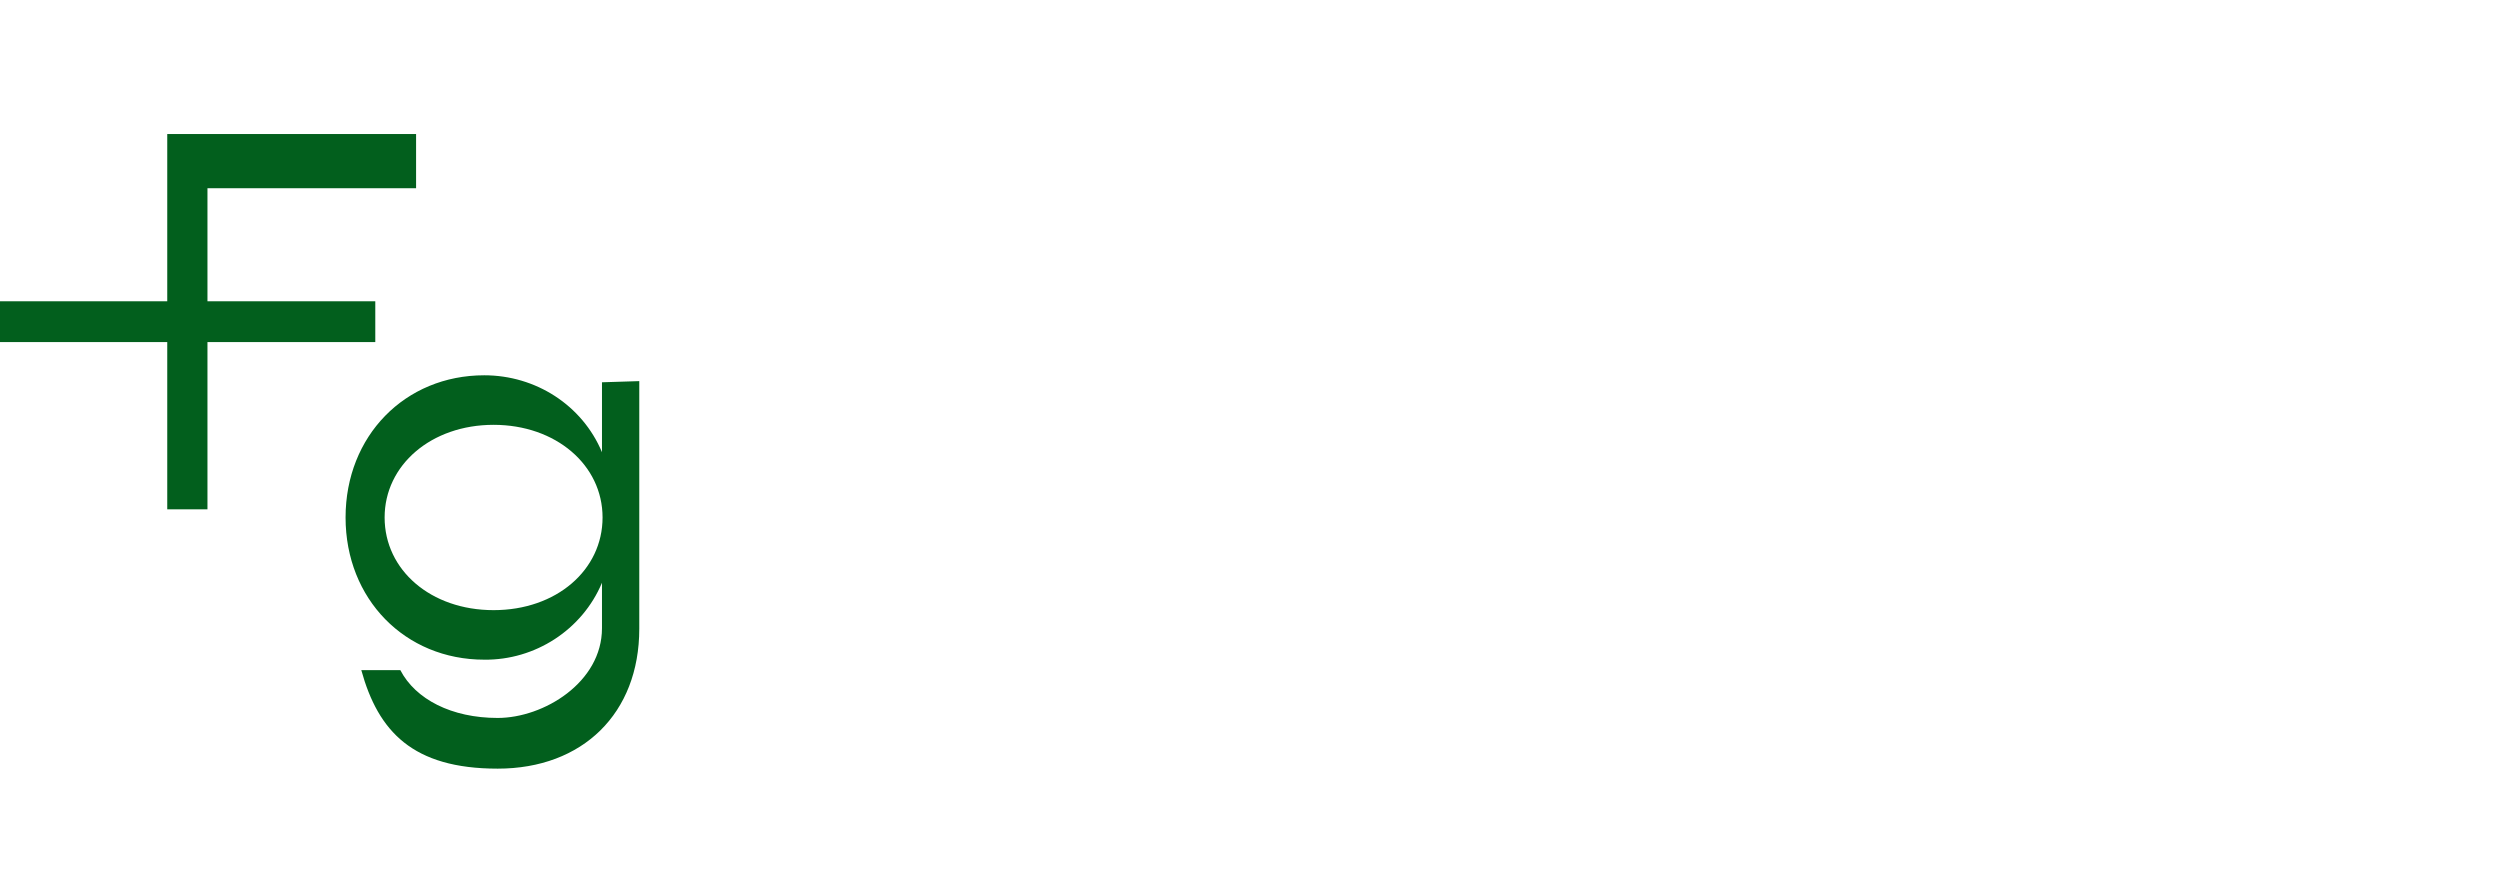
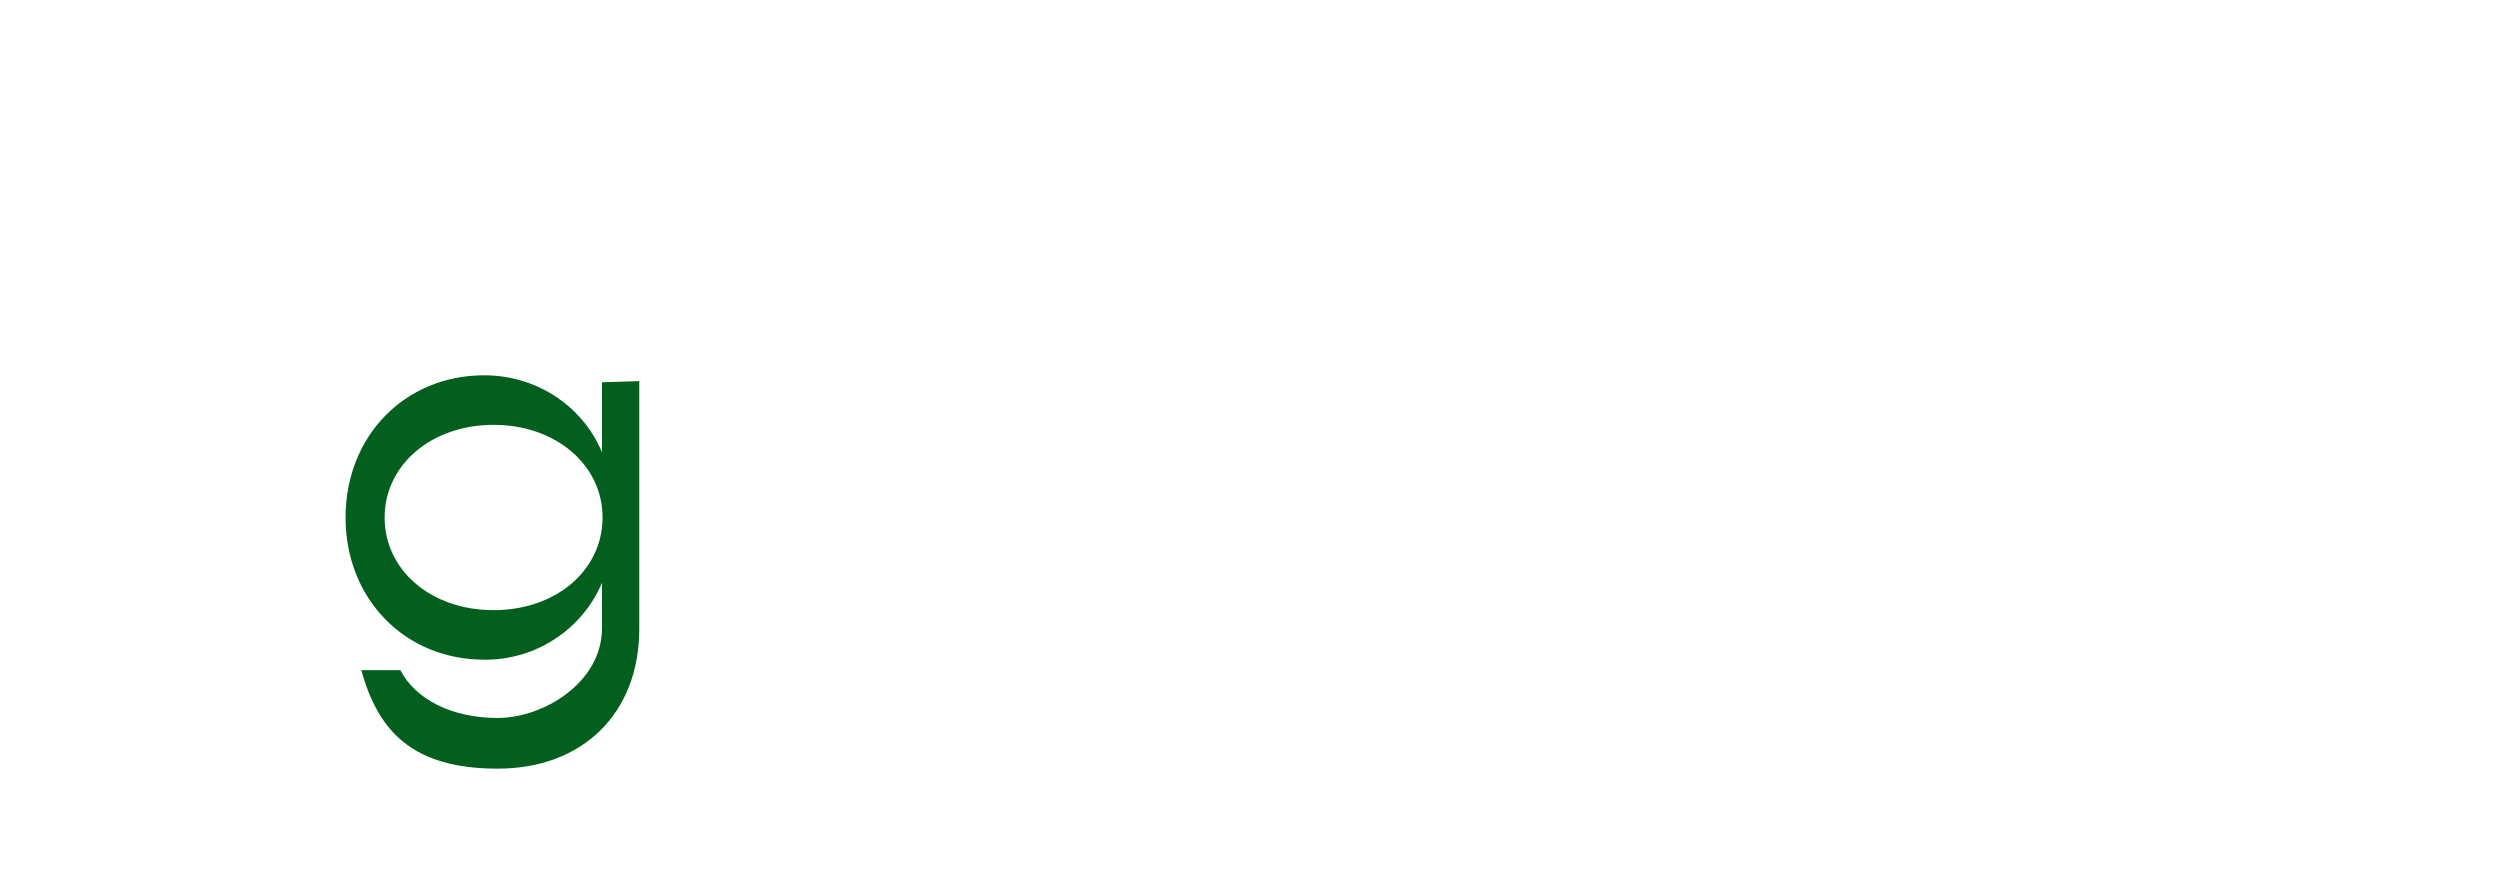
<svg xmlns="http://www.w3.org/2000/svg" id="Laag_1" version="1.1" viewBox="0 0 429 150.2">
  <defs>
    <style>
      .st0 {
        fill: #025f1d;
      }
    </style>
  </defs>
-   <polygon class="st0" points="35.6 32.3 71.4 32.3 71.4 23 28.7 23 28.7 51.7 0 51.7 0 58.7 28.7 58.7 28.7 87.4 35.6 87.4 35.6 60.2 35.6 58.7 64.4 58.7 64.4 51.7 35.6 51.7 35.6 51 35.6 32.3" />
  <path class="st0" d="M109.7,65.4v42.5c0,14.5-9.7,24-24.3,24s-20.5-6.4-23.4-16.9h6.7c2.6,5,8.8,8.2,16.7,8.2s17.9-6.1,17.9-15.4v-7.8c-3.4,8.1-11.5,13.3-20.2,13.2-13.6,0-23.8-10.4-23.8-24.4s10.2-24.4,23.8-24.4c8.8,0,16.8,5.1,20.2,13.2v-12l6.4-.2ZM103.4,88.8c0-9-8-15.9-18.7-15.9s-18.7,6.9-18.7,15.9,7.9,15.9,18.7,15.9,18.7-6.9,18.7-15.9Z" />
</svg>